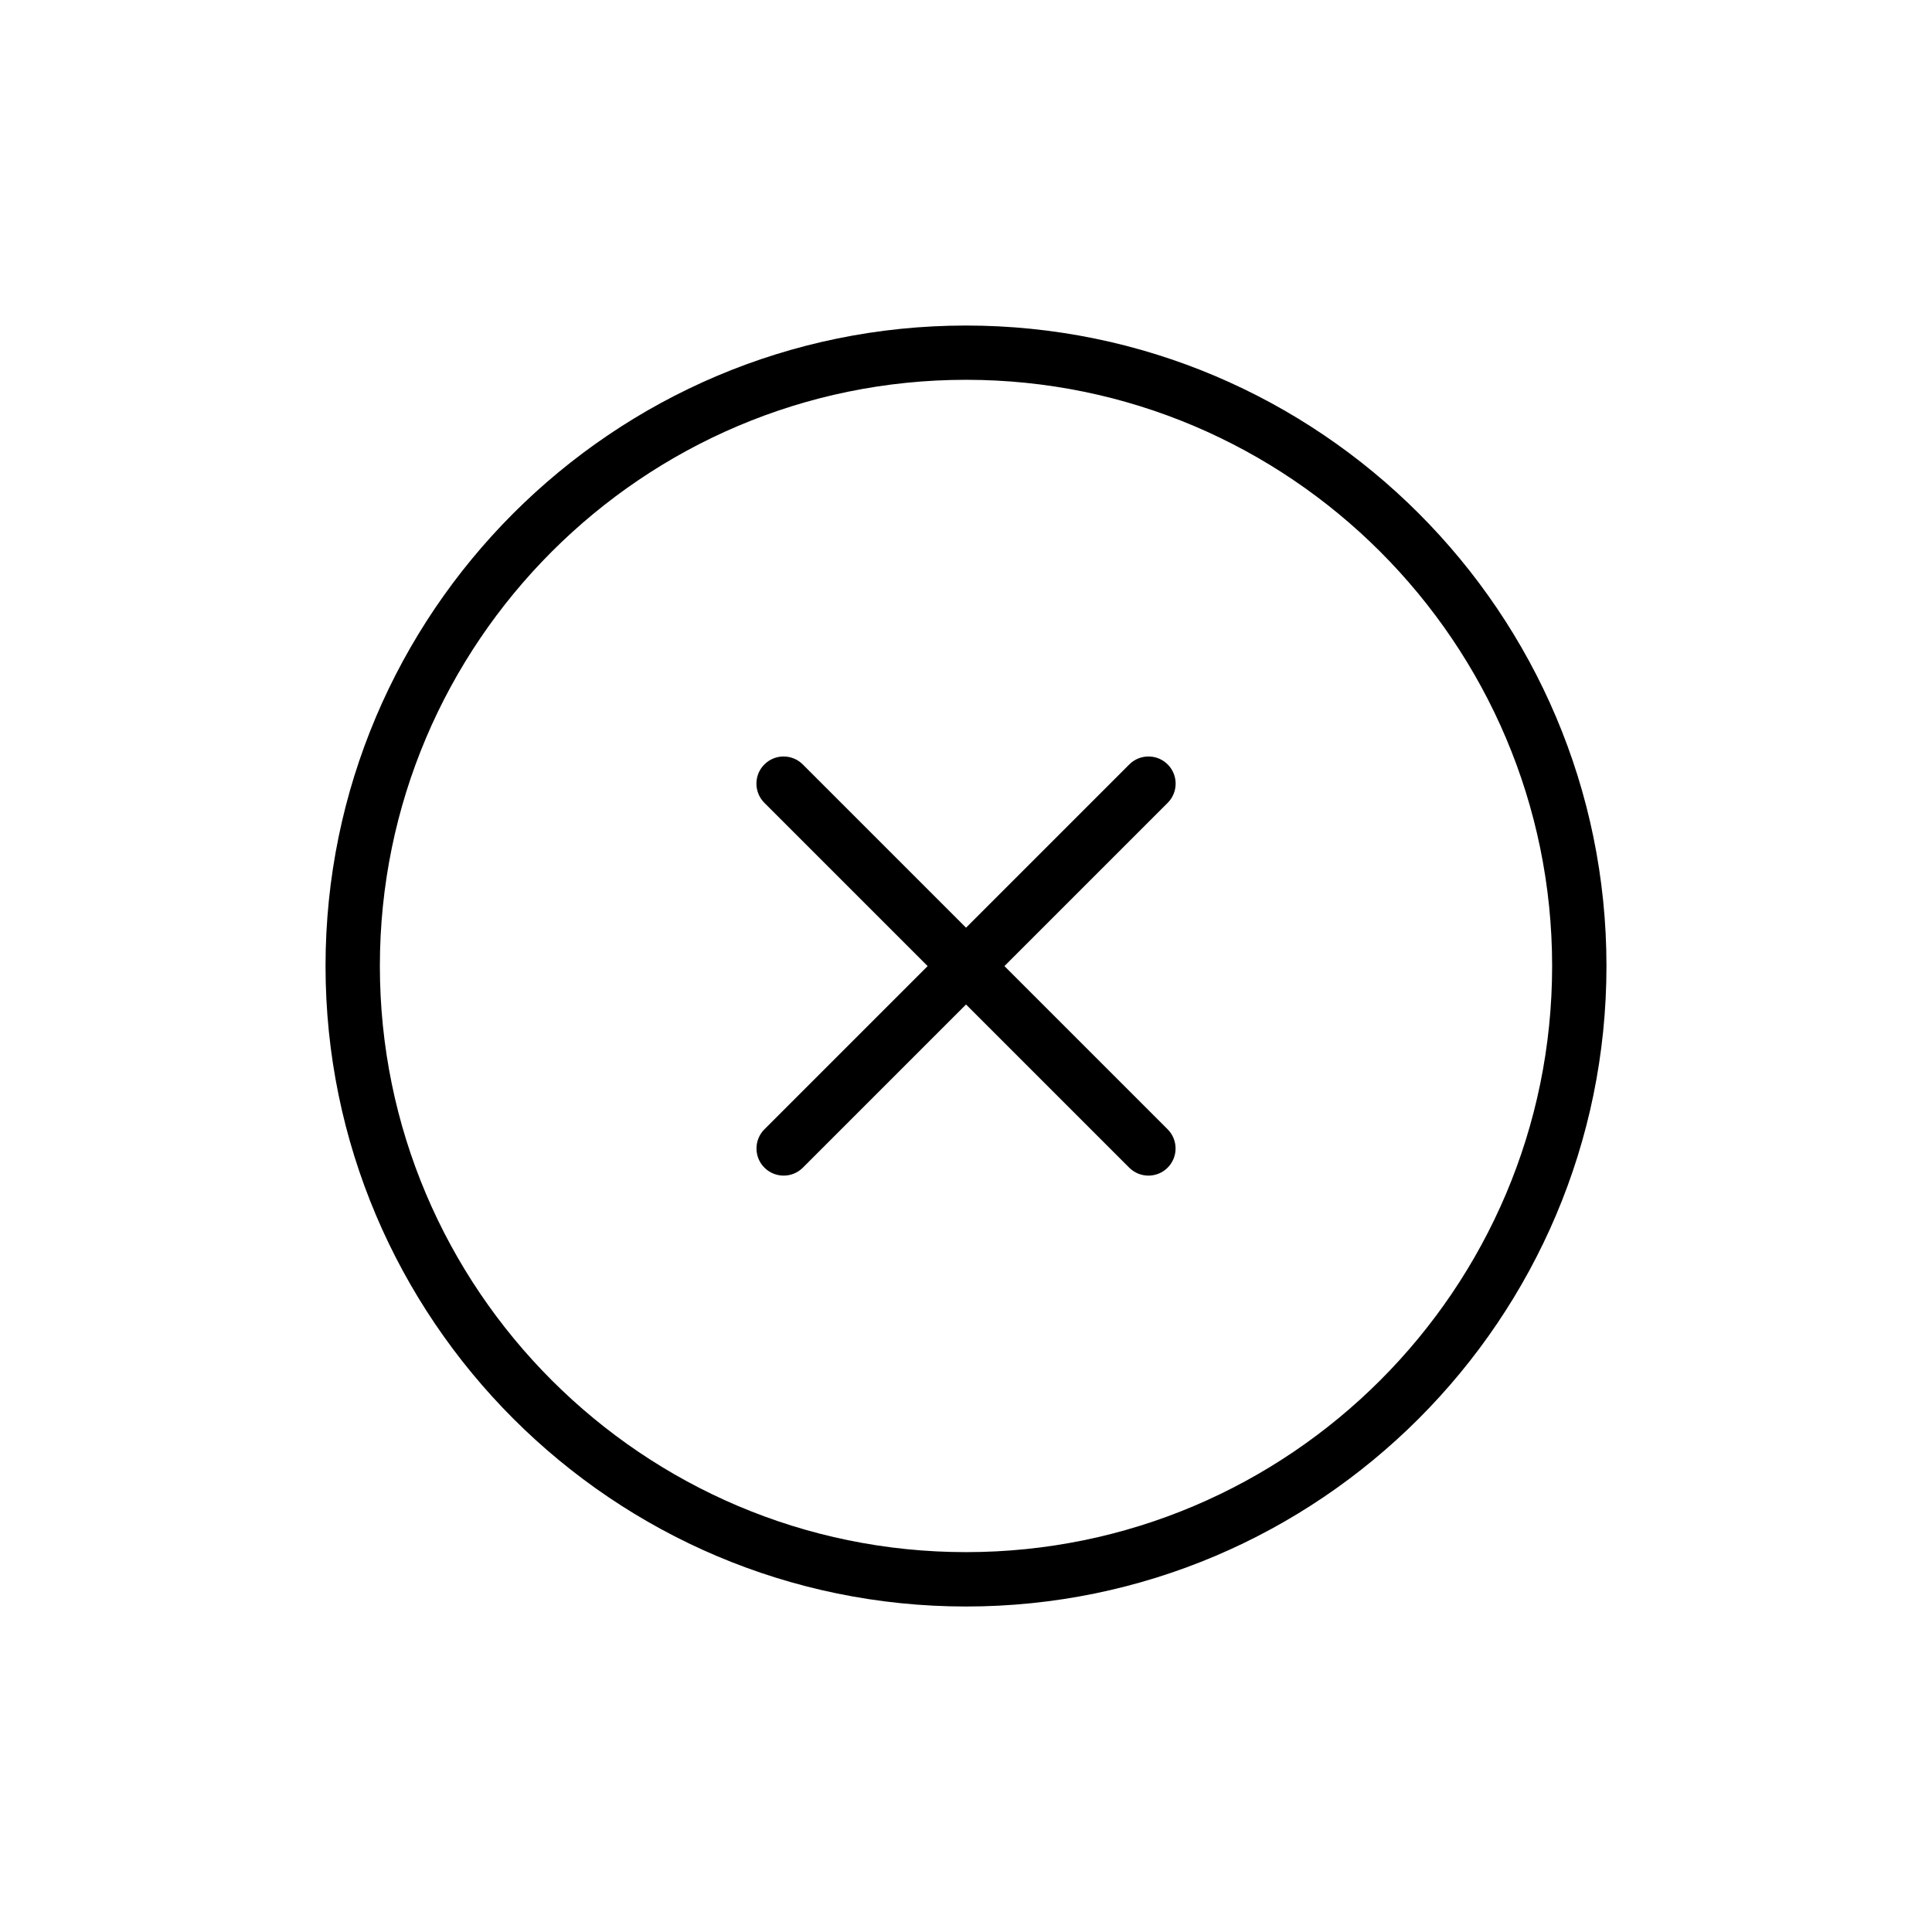
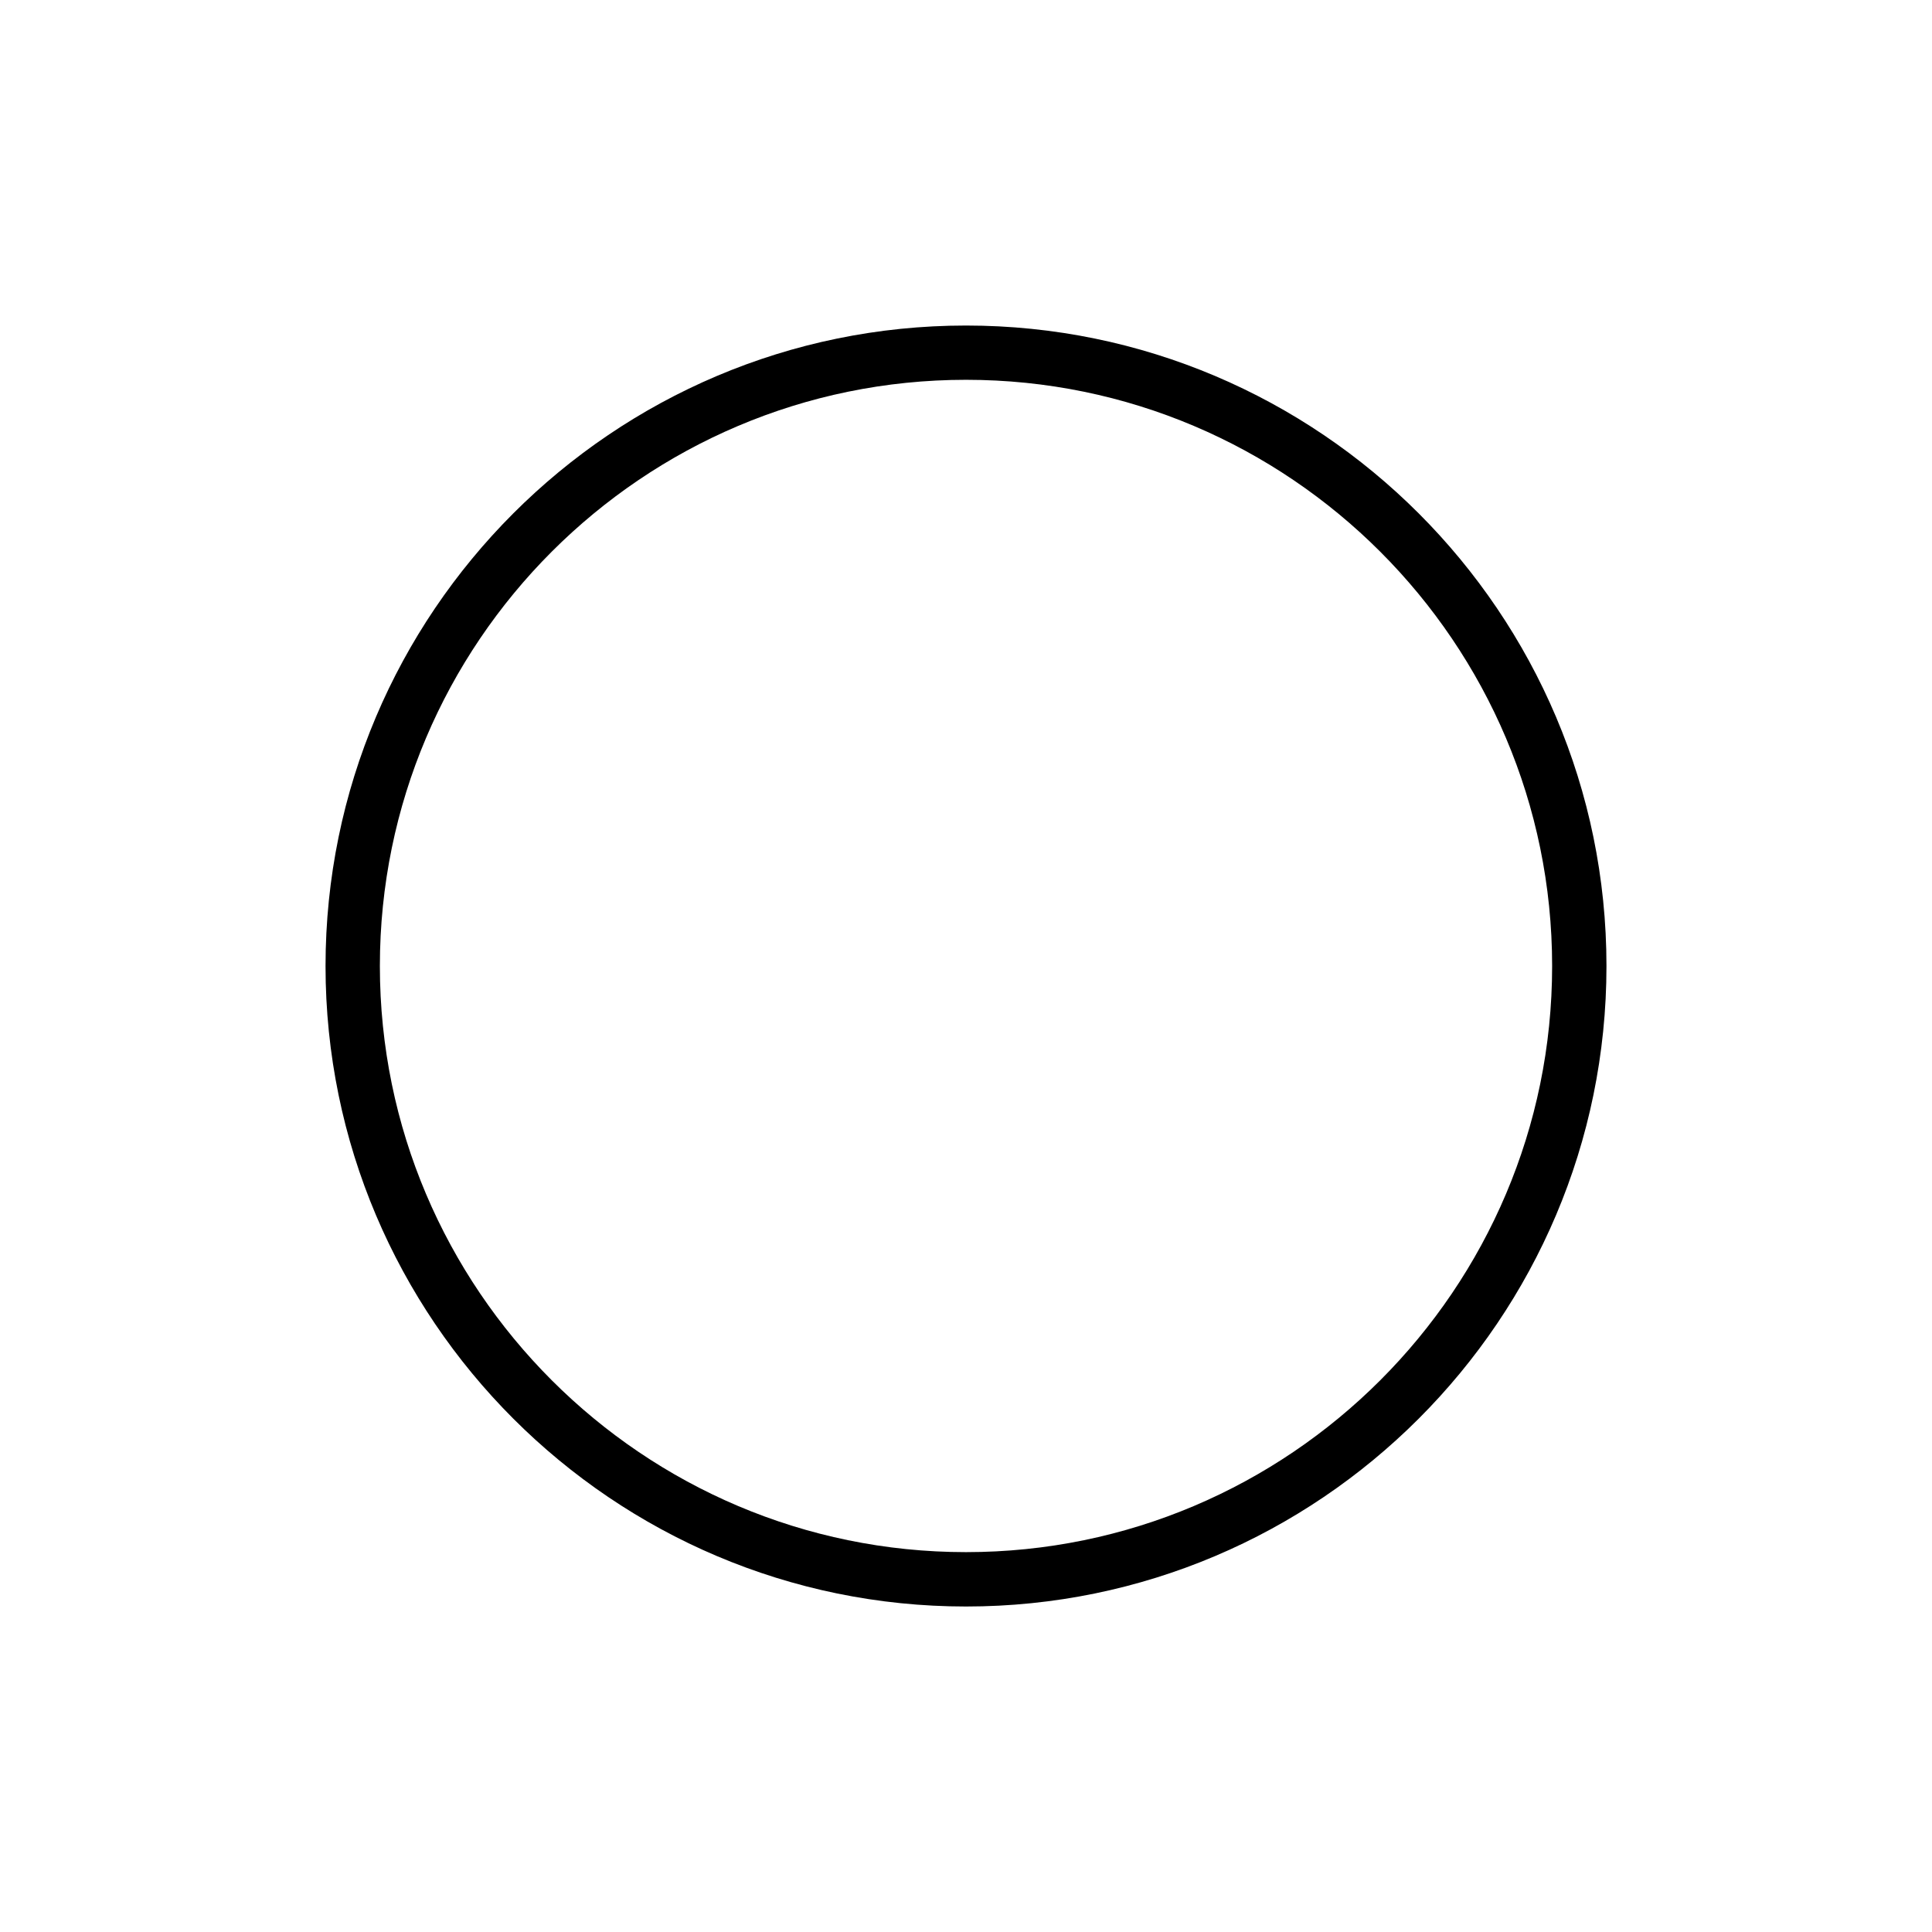
<svg xmlns="http://www.w3.org/2000/svg" fill="#000000" width="800px" height="800px" version="1.1" viewBox="144 144 512 512">
  <g>
    <path d="m400 569.74c-93.594 0-169.73-76.148-169.73-169.73 0-93.594 76.133-169.74 169.73-169.74s169.73 76.148 169.73 169.74c0 93.582-76.133 169.73-169.73 169.73zm0-325.09c-85.648 0-155.33 69.684-155.33 155.35 0 85.648 69.684 155.33 155.33 155.33 85.645 0 155.33-69.672 155.33-155.33 0-85.648-69.688-155.35-155.33-155.35z" />
-     <path d="m351.68 455.55c-1.844 0-3.684-0.707-5.094-2.102-2.809-2.809-2.809-7.371 0-10.176l96.688-96.688c2.809-2.809 7.371-2.809 10.176 0 2.809 2.809 2.809 7.371 0 10.176l-96.688 96.688c-1.41 1.395-3.238 2.102-5.082 2.102z" />
-     <path d="m448.35 455.55c-1.844 0-3.684-0.707-5.094-2.102l-96.688-96.688c-2.809-2.809-2.809-7.371 0-10.176 2.809-2.809 7.371-2.809 10.176 0l96.688 96.688c2.809 2.809 2.809 7.371 0 10.176-1.398 1.395-3.242 2.102-5.082 2.102z" />
  </g>
</svg>